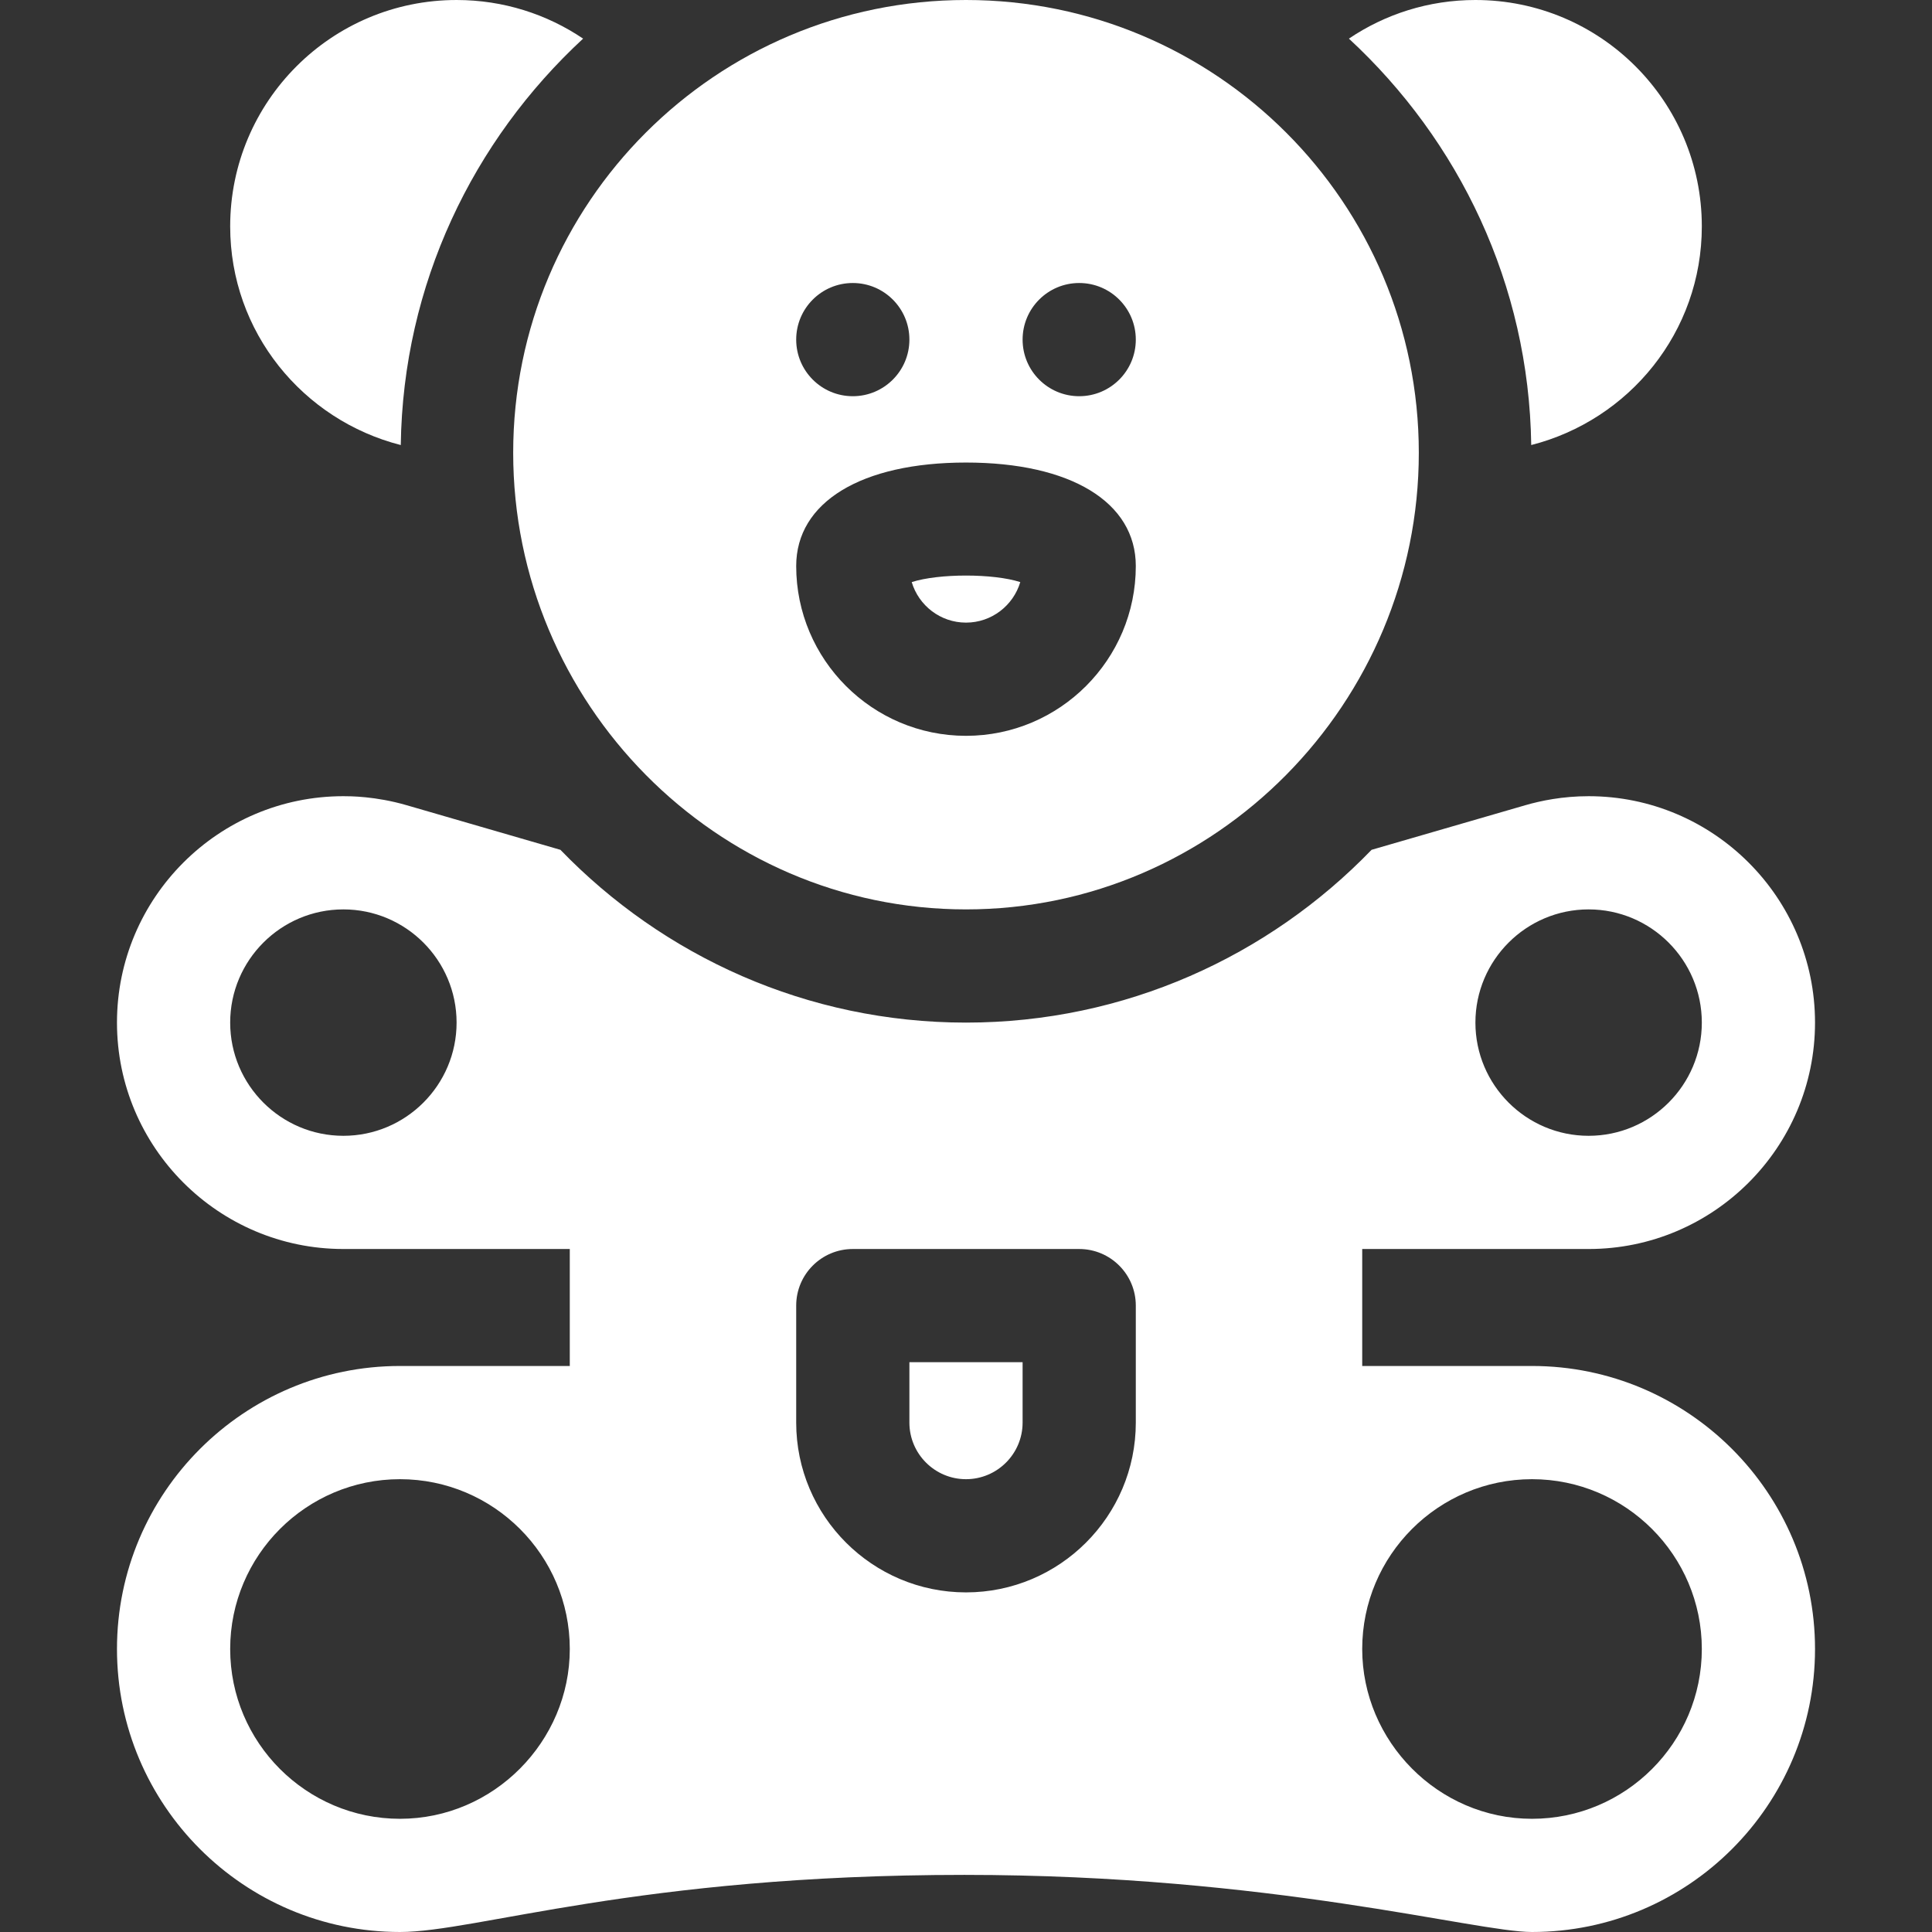
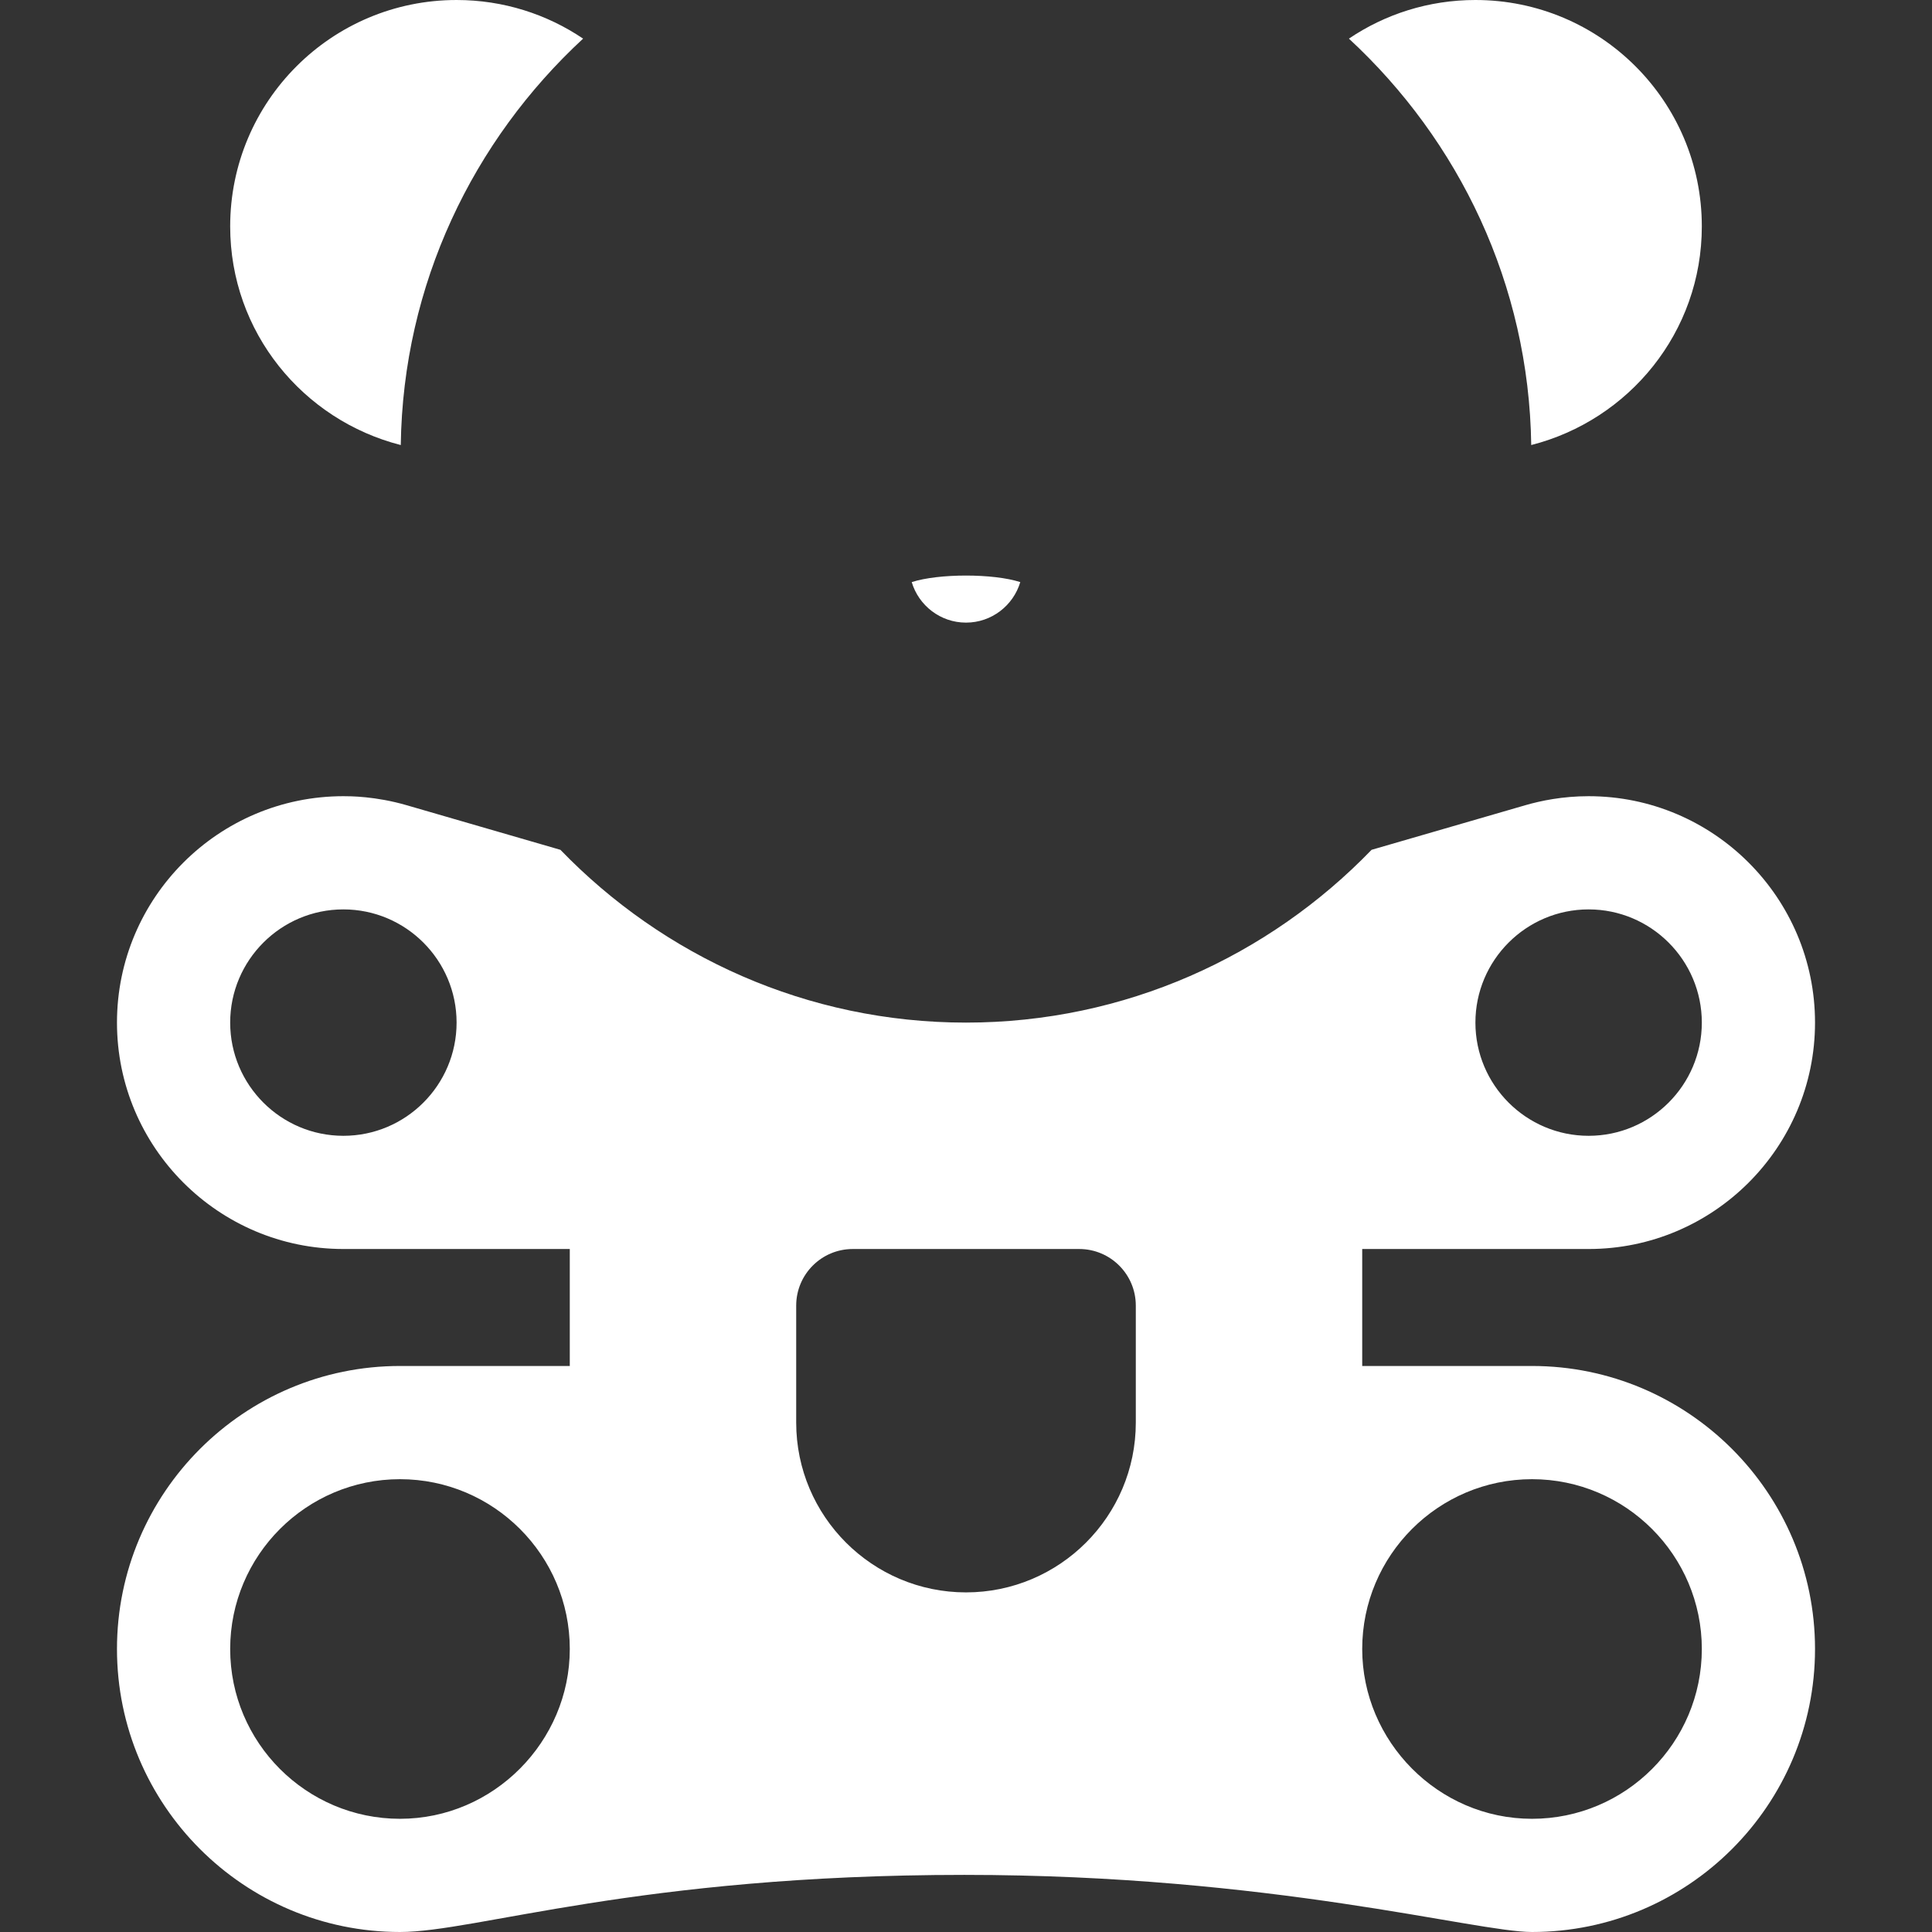
<svg xmlns="http://www.w3.org/2000/svg" version="1.1" width="15" height="15" x="0" y="0" viewBox="0 0 512 512" style="enable-background:new 0 0 512 512" xml:space="preserve">
  <rect x="0" y="0" width="512" height="512" fill="#333333" stroke="none" />
  <g>
    <g>
      <path d="m451 60c0-33.137-26.863-60-60-60-12.418 0-23.956 3.774-33.528 10.236 29.163 26.977 47.728 65.083 48.32 107.706 25.94-6.618 45.208-29.94 45.208-57.942z" fill="#ffffff" data-original="#000000" style="" />
      <path d="m106.209 117.942c.591-42.623 19.156-80.729 48.32-107.706-9.573-6.462-21.111-10.236-33.529-10.236-33.137 0-60 26.863-60 60 0 28.002 19.268 51.324 45.209 57.942z" fill="#ffffff" data-original="#000000" style="" />
      <path d="m256 165c6.797 0 12.539-4.541 14.385-10.737-7.148-2.314-21.621-2.314-28.77 0 1.846 6.196 7.588 10.737 14.385 10.737z" fill="#ffffff" data-original="#000000" style="" />
-       <path d="m256 241c66.275 0 120-54.725 120-121s-53.725-120-120-120-120 53.725-120 120 53.725 121 120 121zm30-166c8.284 0 15 6.716 15 15s-6.716 15-15 15-15-6.716-15-15 6.716-15 15-15zm-60 0c8.284 0 15 6.716 15 15s-6.716 15-15 15-15-6.716-15-15 6.716-15 15-15zm30 47.578c27.759 0 45 10.503 45 27.422 0 24.814-20.186 45-45 45s-45-20.186-45-45c0-16.919 17.241-27.422 45-27.422z" fill="#ffffff" data-original="#000000" style="" />
      <g>
        <path d="m406 362h-45v-31h60c33.084 0 60-26.916 60-60s-26.916-60-60-60c-6.855 0-12.647 1.195-16.779 2.394l-40.739 11.818c-27.27 28.224-65.374 45.788-107.482 45.788s-80.212-17.564-107.482-45.787l-40.739-11.818c-8.26-2.401-15.058-2.395-16.779-2.395-33.084 0-60 26.916-60 60s26.916 60 60 60h60v31h-45c-41.355 0-75 33.645-75 75s33.645 75 75 75c20.248 0 63.019-15.135 149.561-15.135 81.552 0 135.329 15.135 150.439 15.135 41.355 0 75-33.645 75-75s-33.645-75-75-75zm15-121c16.542 0 30 13.458 30 30s-13.458 30-30 30-30-13.458-30-30 13.458-30 30-30zm-330 60c-16.542 0-30-13.458-30-30s13.458-30 30-30 30 13.458 30 30-13.458 30-30 30zm15 181c-24.813 0-45-20.187-45-45s20.187-45 45-45 45 20.187 45 45c0 24.469-20.138 45-45 45zm195-105c0 24.813-20.187 45-45 45s-45-20.187-45-45v-31c0-8.284 6.716-15 15-15h60c8.284 0 15 6.716 15 15zm105 105c-24.912 0-45-20.565-45-45 0-24.813 20.187-45 45-45s45 20.187 45 45-20.187 45-45 45z" fill="#ffffff" data-original="#000000" style="" />
-         <path d="m241 377c0 8.271 6.729 15 15 15s15-6.729 15-15v-16h-30z" fill="#ffffff" data-original="#000000" style="" />
      </g>
    </g>
  </g>
</svg>